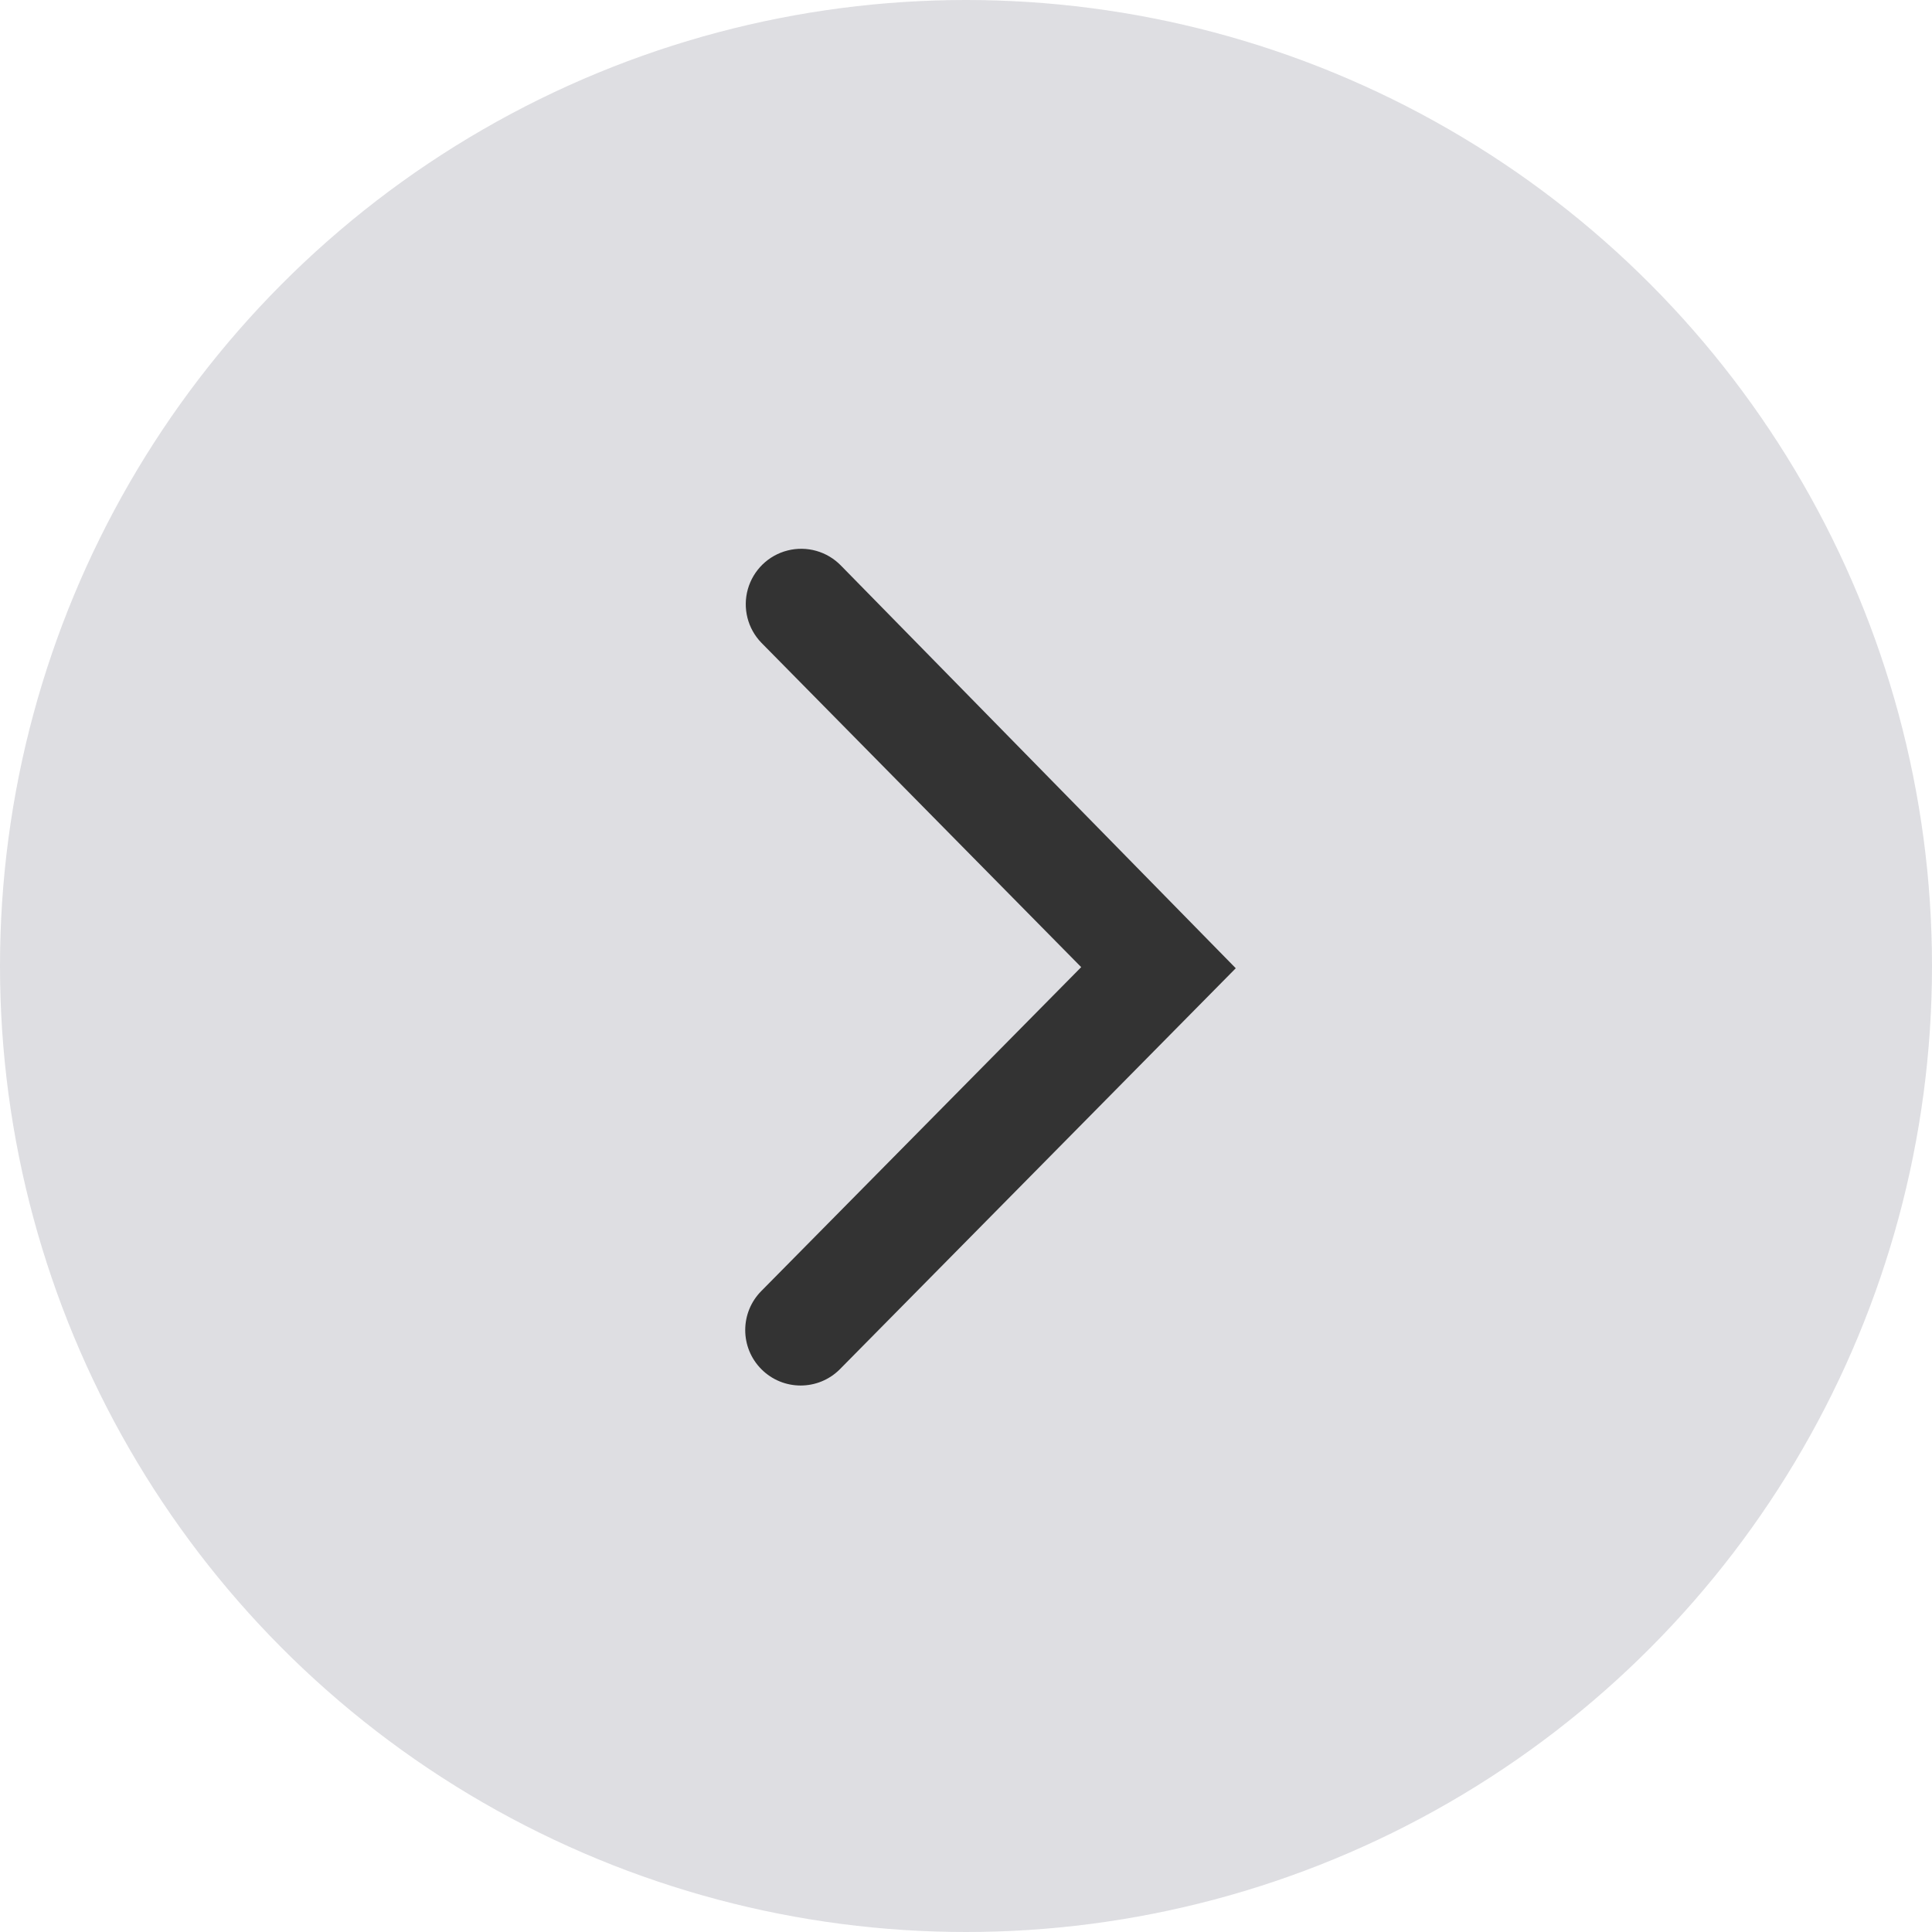
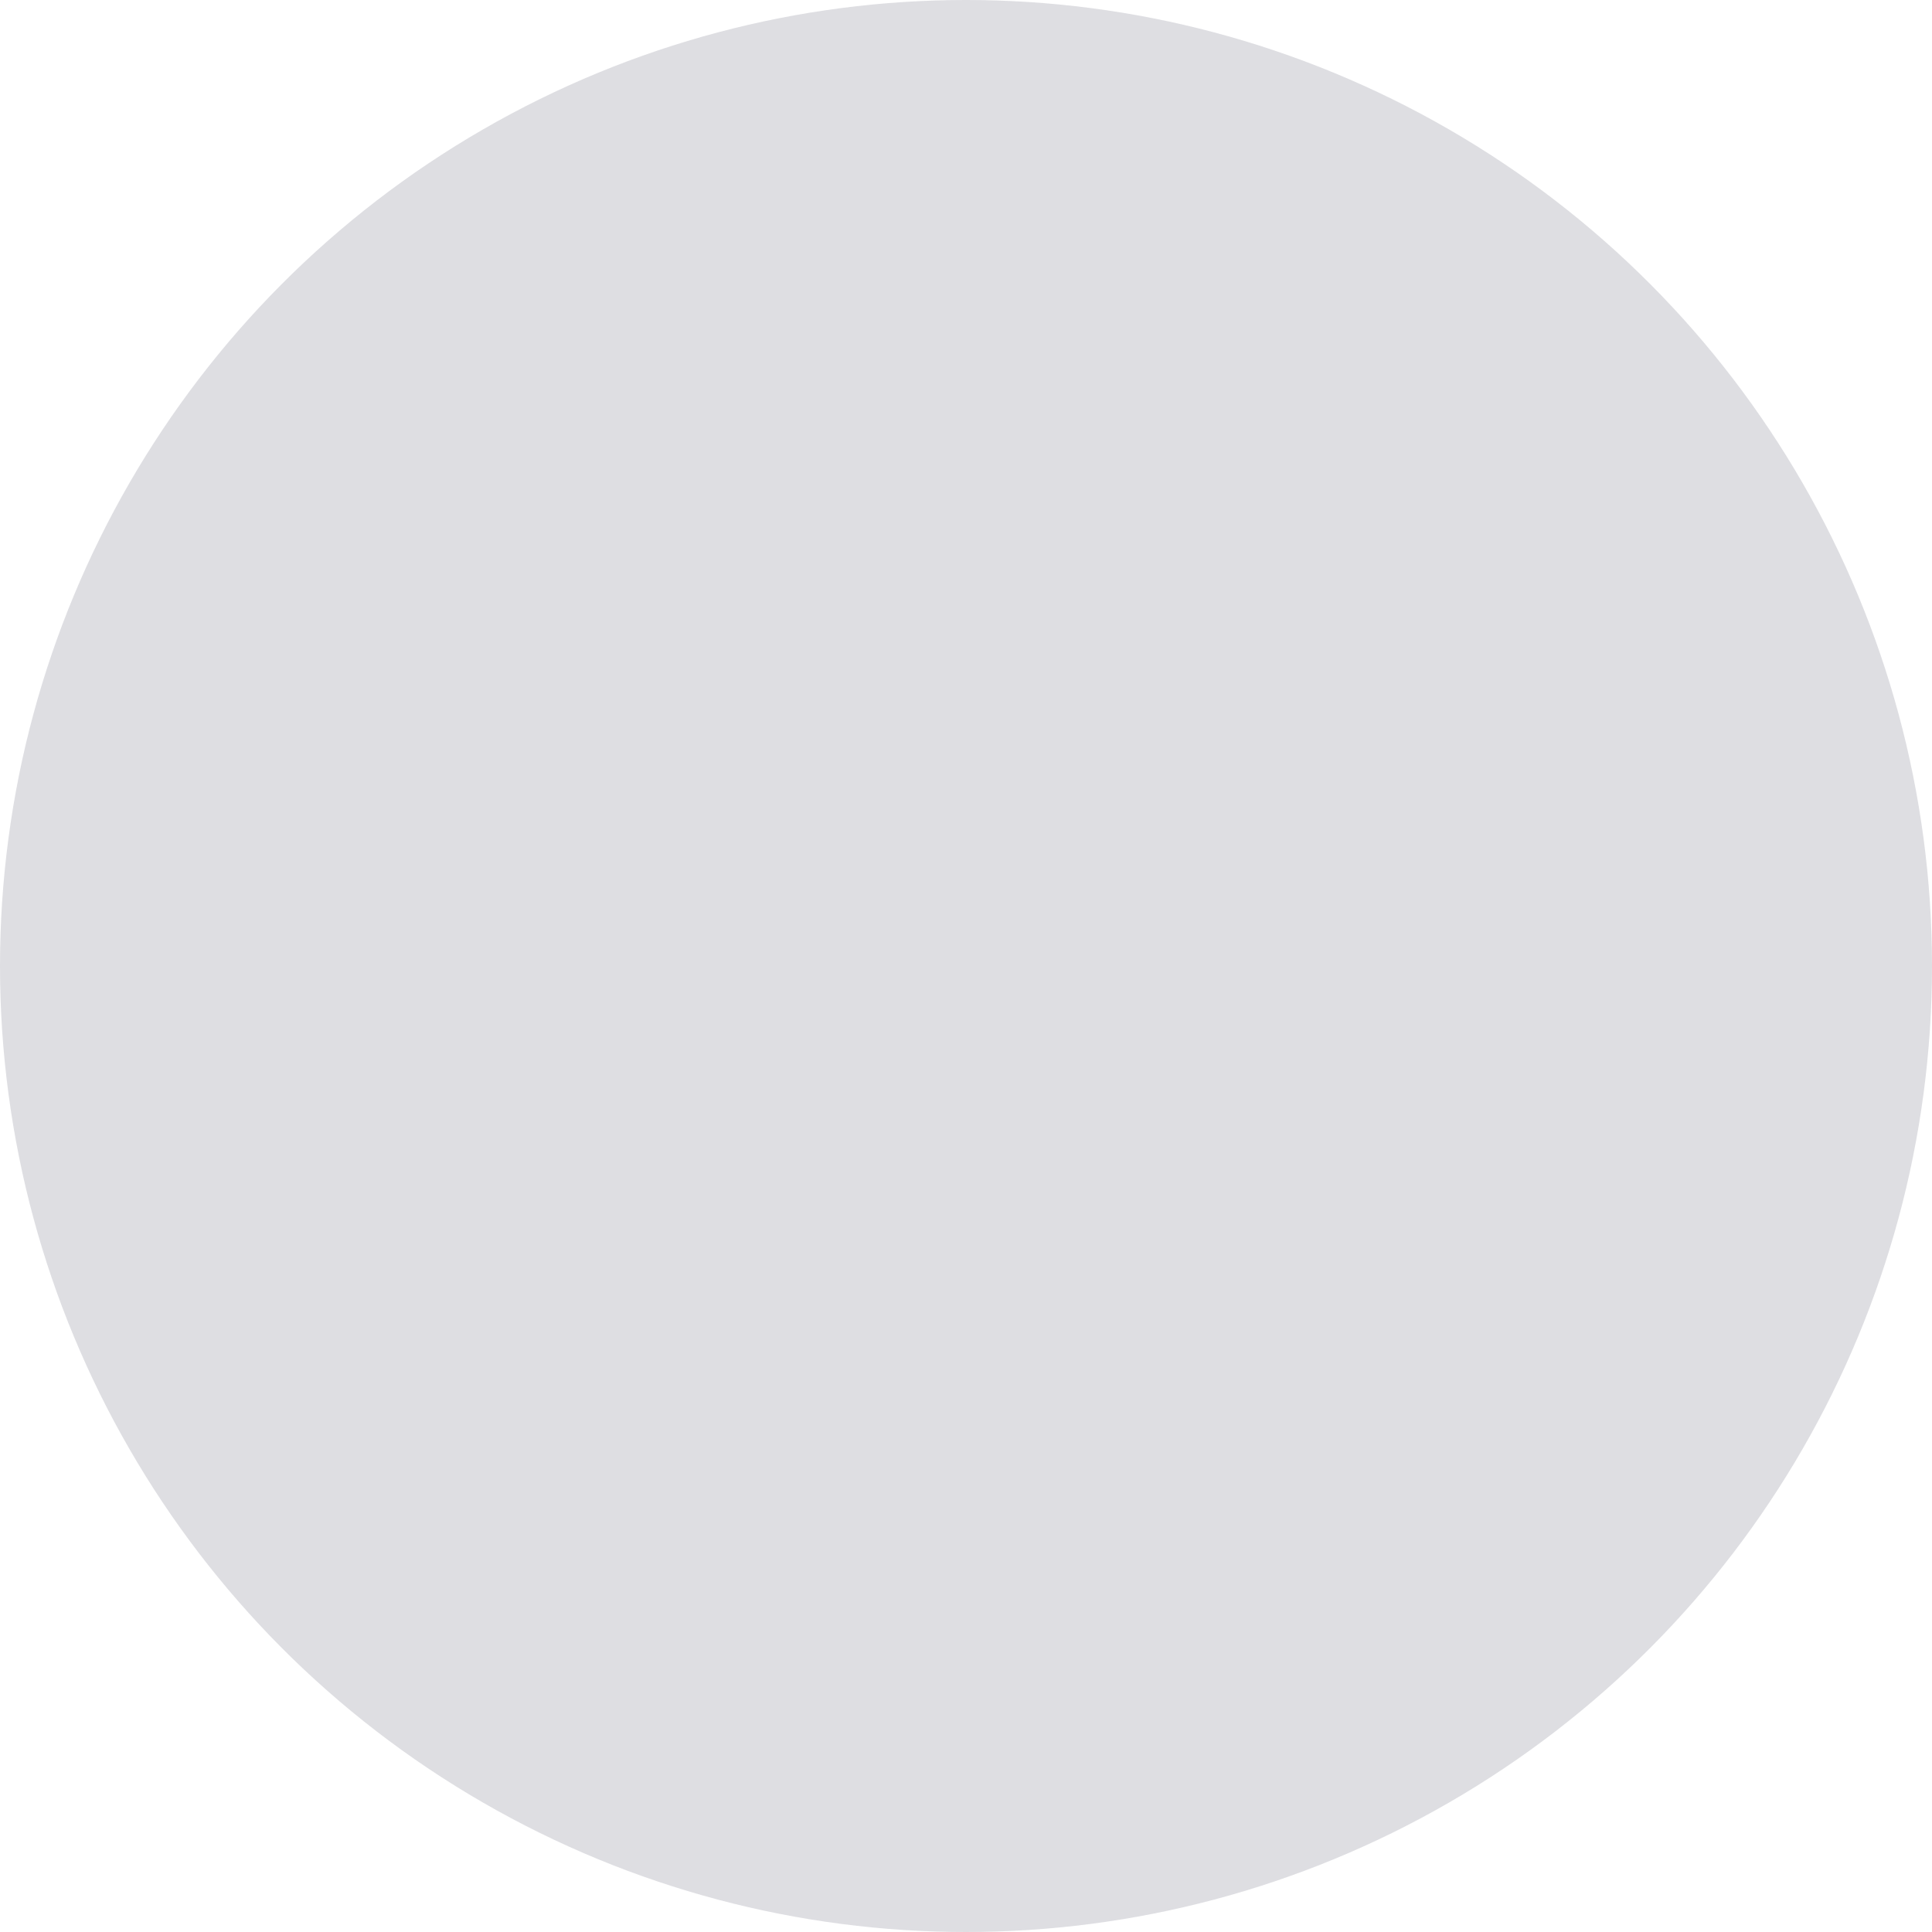
<svg xmlns="http://www.w3.org/2000/svg" width="56" height="56" viewBox="0 0 56 56" fill="none">
  <circle cx="28" cy="28" r="28" fill="#D5D5DB" fill-opacity="0.8" />
-   <path fill-rule="evenodd" clip-rule="evenodd" d="M31.339 28.033L22.071 18.633C21.671 18.222 21.521 17.628 21.677 17.076C21.834 16.523 22.273 16.096 22.829 15.956C23.386 15.815 23.975 15.982 24.375 16.393L35.819 28.065L24.343 39.689C23.716 40.317 22.698 40.317 22.071 39.689C21.444 39.062 21.444 38.045 22.071 37.417L31.339 28.033Z" fill="#333333" />
</svg>